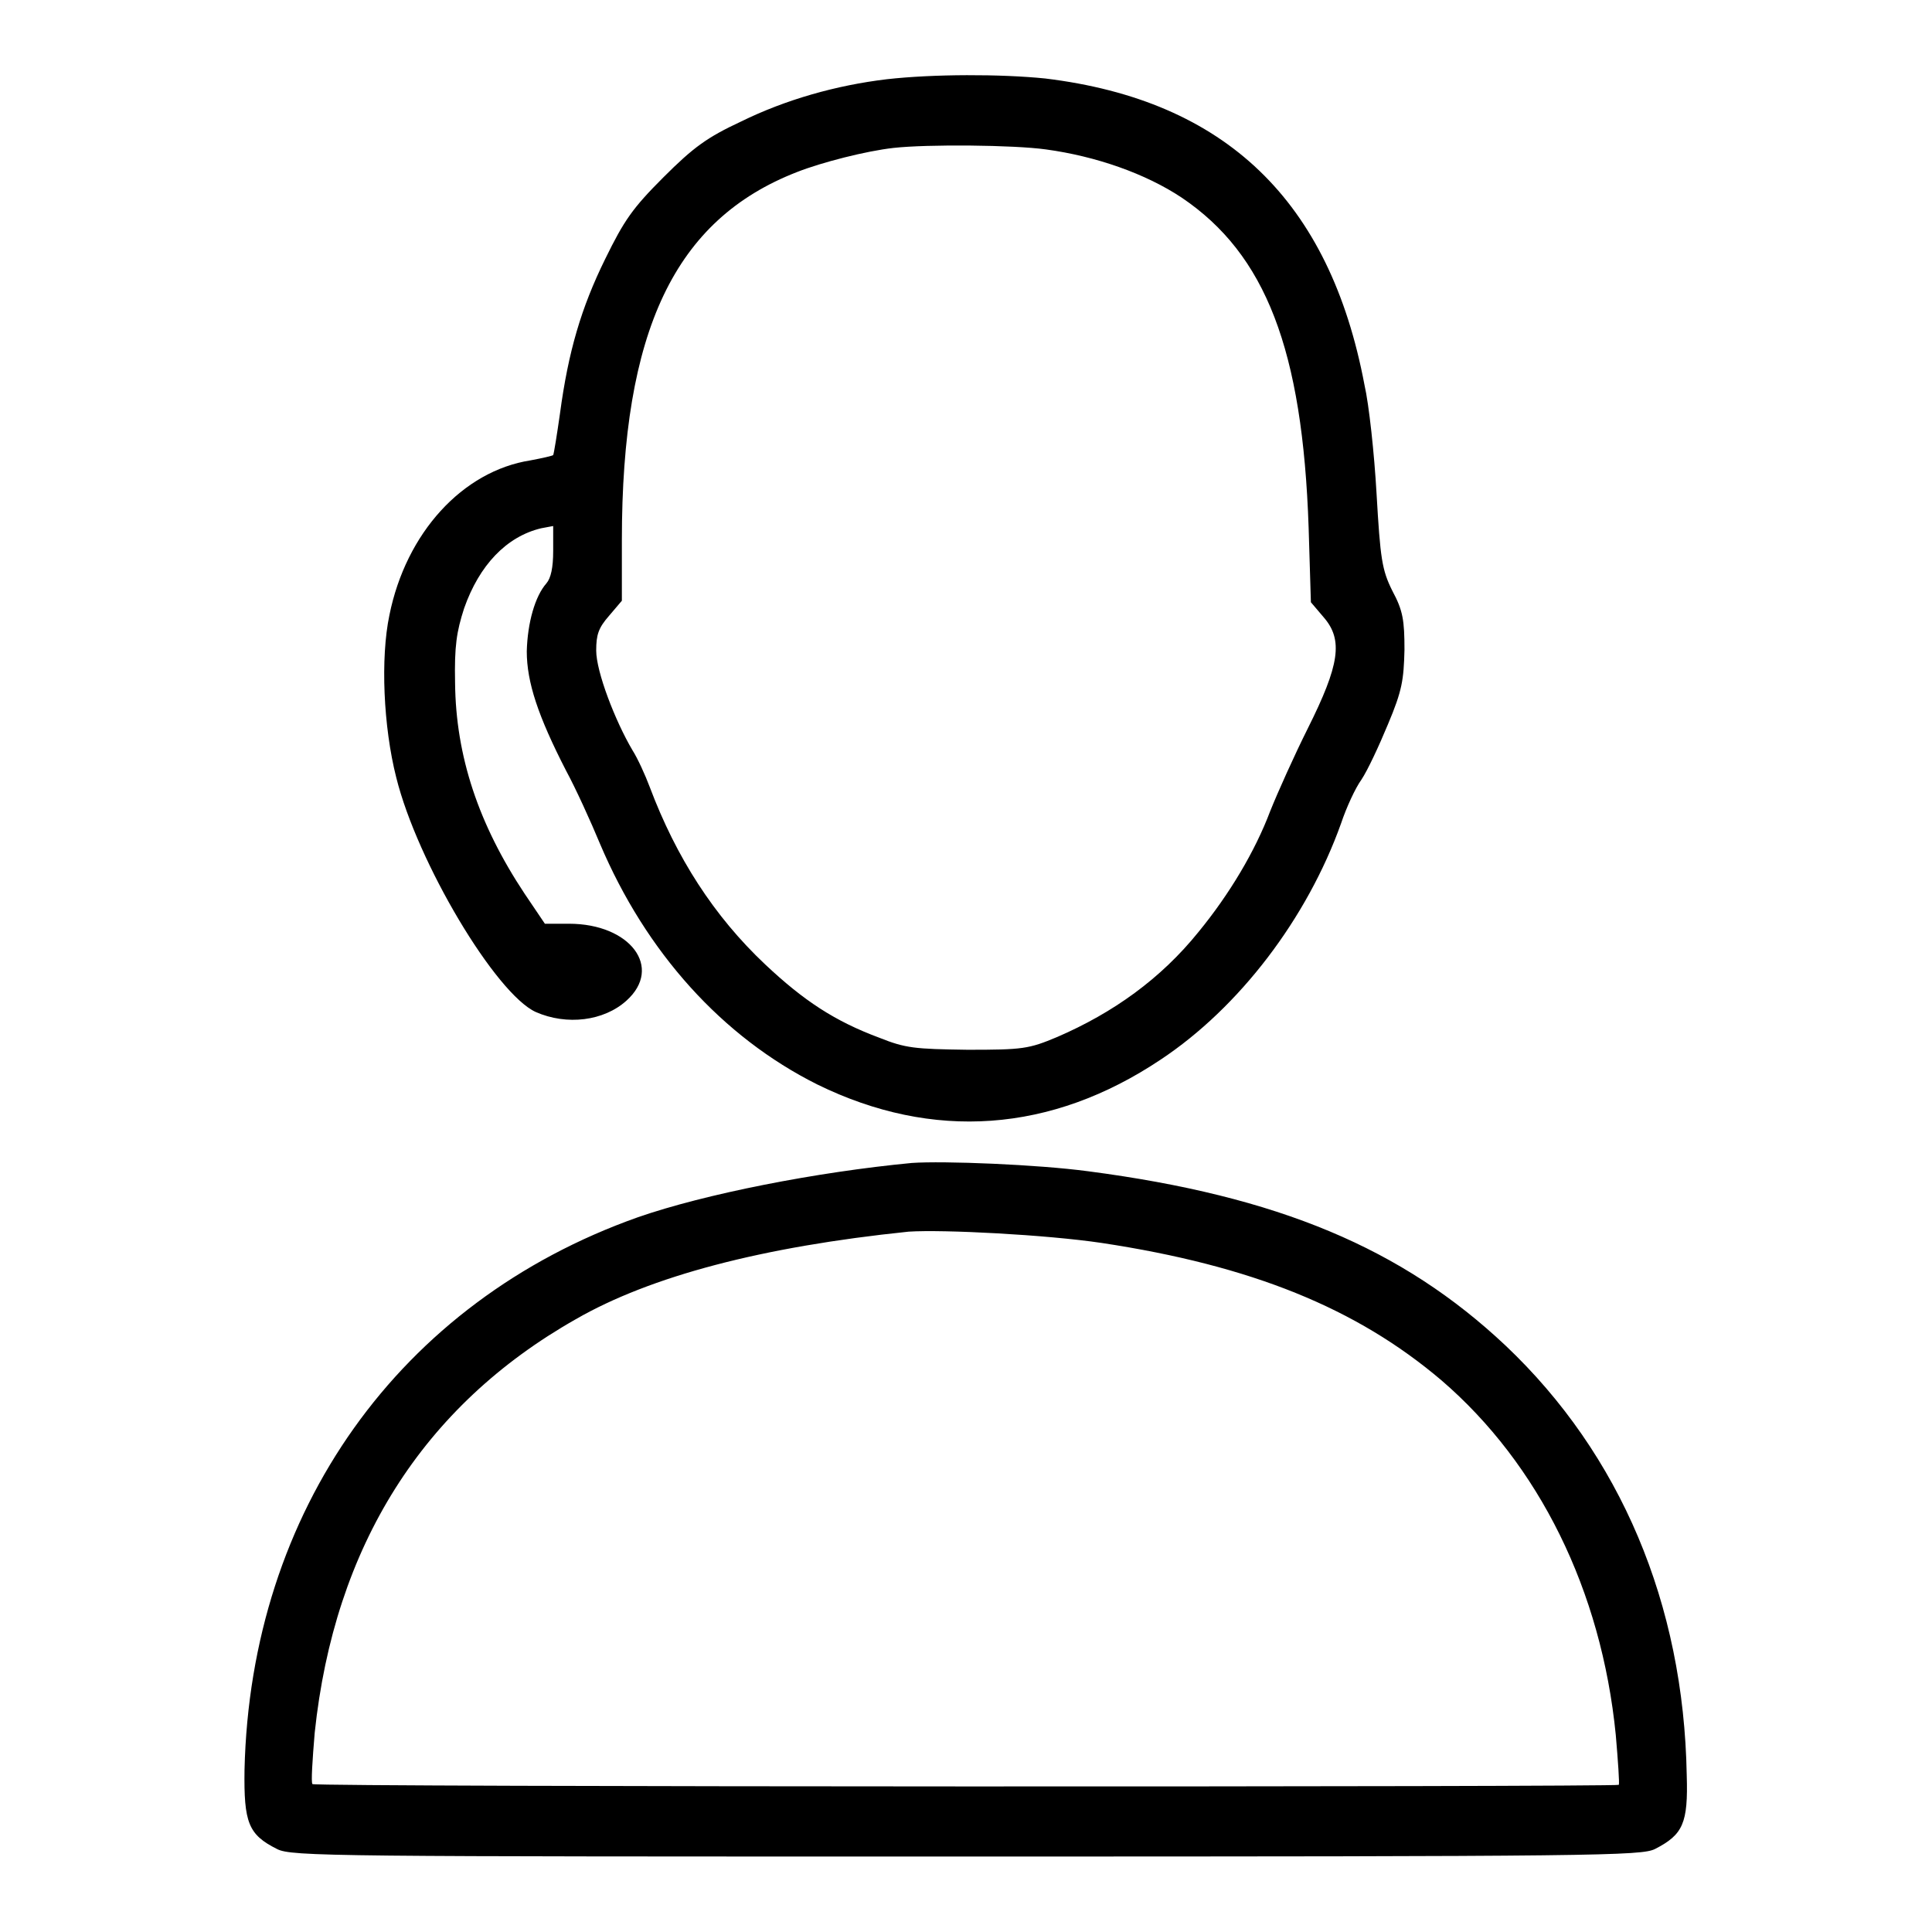
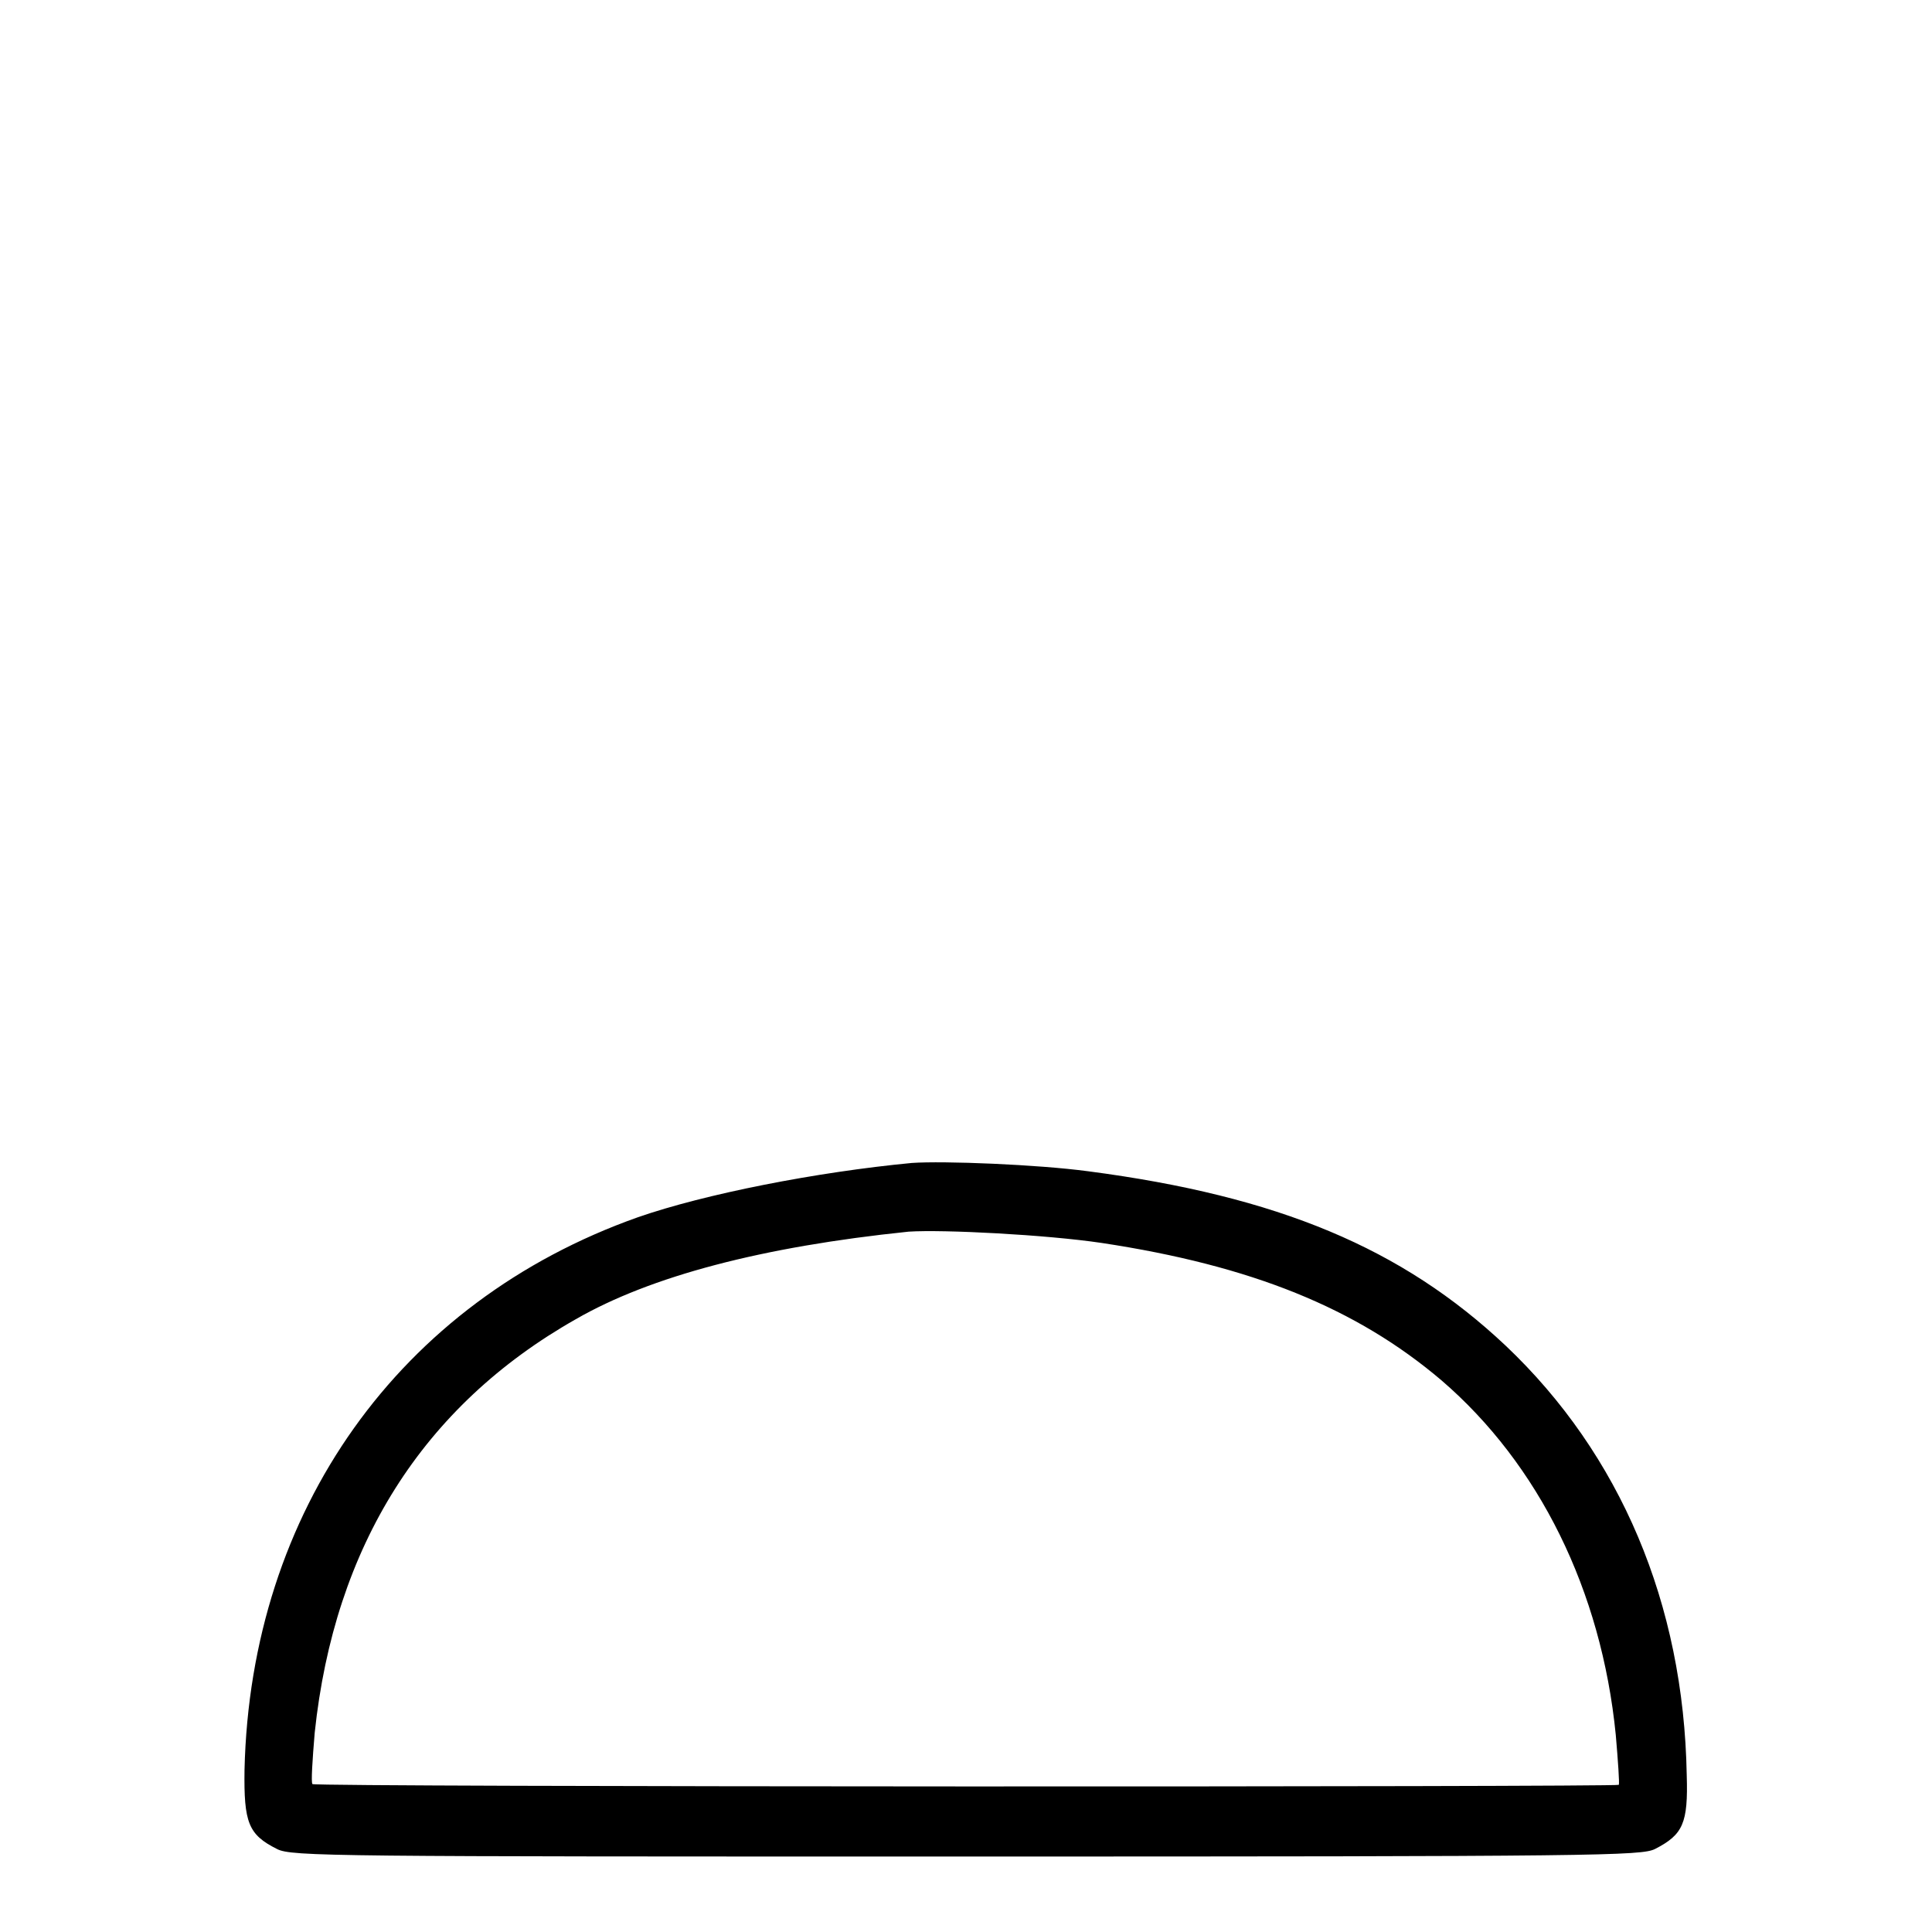
<svg xmlns="http://www.w3.org/2000/svg" version="1.1" x="0px" y="0px" viewBox="0 0 256 256" enable-background="new 0 0 256 256" xml:space="preserve">
  <g>
    <g>
      <g>
-         <path fill="#000000" d="M117.5,10.5c-6.7,0.8-13.4,2.7-19.3,5.6c-4.5,2.1-6.3,3.4-10.3,7.4c-4.1,4.1-5.2,5.7-7.7,10.8c-3.2,6.5-4.9,12.3-6,20.5c-0.4,2.8-0.8,5.3-0.9,5.5c-0.1,0.1-1.4,0.4-3,0.7c-9,1.4-16.5,9.6-18.7,20.5c-1.2,5.7-0.8,14.8,0.9,21.5c2.8,11.3,13.2,28.7,18.5,31.1c4.1,1.8,9,1.2,12-1.5c4.9-4.4,0.5-10.2-7.6-10.2h-3.2l-2.7-4c-6.1-9.2-9.1-18.2-9.2-27.9c-0.1-4.9,0.2-6.8,1.2-9.9c2-5.7,5.6-9.5,10.2-10.6l1.6-0.3v3.3c0,2.2-0.3,3.6-0.9,4.3c-1.5,1.7-2.5,5.2-2.6,9c0,4.1,1.5,8.6,5.2,15.8c1.3,2.4,3.3,6.8,4.5,9.7c6.1,14.4,16.2,25.6,28.8,31.9c15.3,7.5,31,6.4,45.5-3.3c10.4-6.9,19.4-18.7,23.9-31.3c0.7-2.1,1.9-4.7,2.7-5.8c0.8-1.2,2.3-4.4,3.5-7.3c1.9-4.5,2.1-5.9,2.2-9.9c0-3.9-0.2-5.2-1.6-7.8c-1.4-2.8-1.6-4.3-2.1-12.9c-0.3-5.3-1-11.8-1.6-14.4c-4.6-24.4-18.4-37.7-42.3-40.6C132.6,9.8,123.7,9.8,117.5,10.5z M138.6,19.8c6.6,0.9,13.2,3.2,18,6.4c11.1,7.5,16,20.1,16.8,43.7l0.3,9.9l1.7,2c2.6,3,2.1,6.3-2.1,14.7c-1.8,3.6-4,8.5-5,11c-2,5.3-5.4,11-9.5,16c-5,6.2-11.3,10.7-18.7,13.9c-3.8,1.6-4.6,1.7-11.9,1.7c-7-0.1-8.2-0.2-11.7-1.6c-5.9-2.2-10-4.9-15.1-9.7c-6.8-6.4-11.8-14.2-15.3-23.5c-0.6-1.6-1.6-3.8-2.3-4.9C81.5,95.5,79,89,79,86.2c0-2.1,0.3-3,1.7-4.6l1.7-2v-8c0-27.8,7-42.5,23.2-48.8c3.3-1.3,9.2-2.8,12.8-3.2C122.9,19.1,134.3,19.2,138.6,19.8z" />
        <path fill="#000000" d="M120.8,154.1c-12.6,1.2-27.4,4.1-36.3,7.2c-31.6,11.2-51.3,38.9-52.1,73.2c-0.1,7,0.5,8.6,4.3,10.5c1.9,1,7.4,1,91.3,1c83.9,0,89.5-0.1,91.3-1c3.7-1.9,4.4-3.4,4.2-9.8c-0.4-22.7-8.8-42.5-24-56.9c-13.7-12.9-30.1-19.8-55.3-23.1C137.5,154.3,125,153.8,120.8,154.1z M146,164.7c19.8,3,33.7,8.6,45,18.2c12.9,11.1,21.2,27.8,23.1,47c0.3,3.5,0.5,6.4,0.4,6.6c-0.4,0.3-172.7,0.3-173.1-0.1c-0.2-0.2,0-3.2,0.3-6.8c2.6-24.7,14.3-43.3,34.6-54.8c9.9-5.7,24.7-9.6,44.1-11.6C125,162.9,138.6,163.6,146,164.7z" />
      </g>
    </g>
  </g>
</svg>